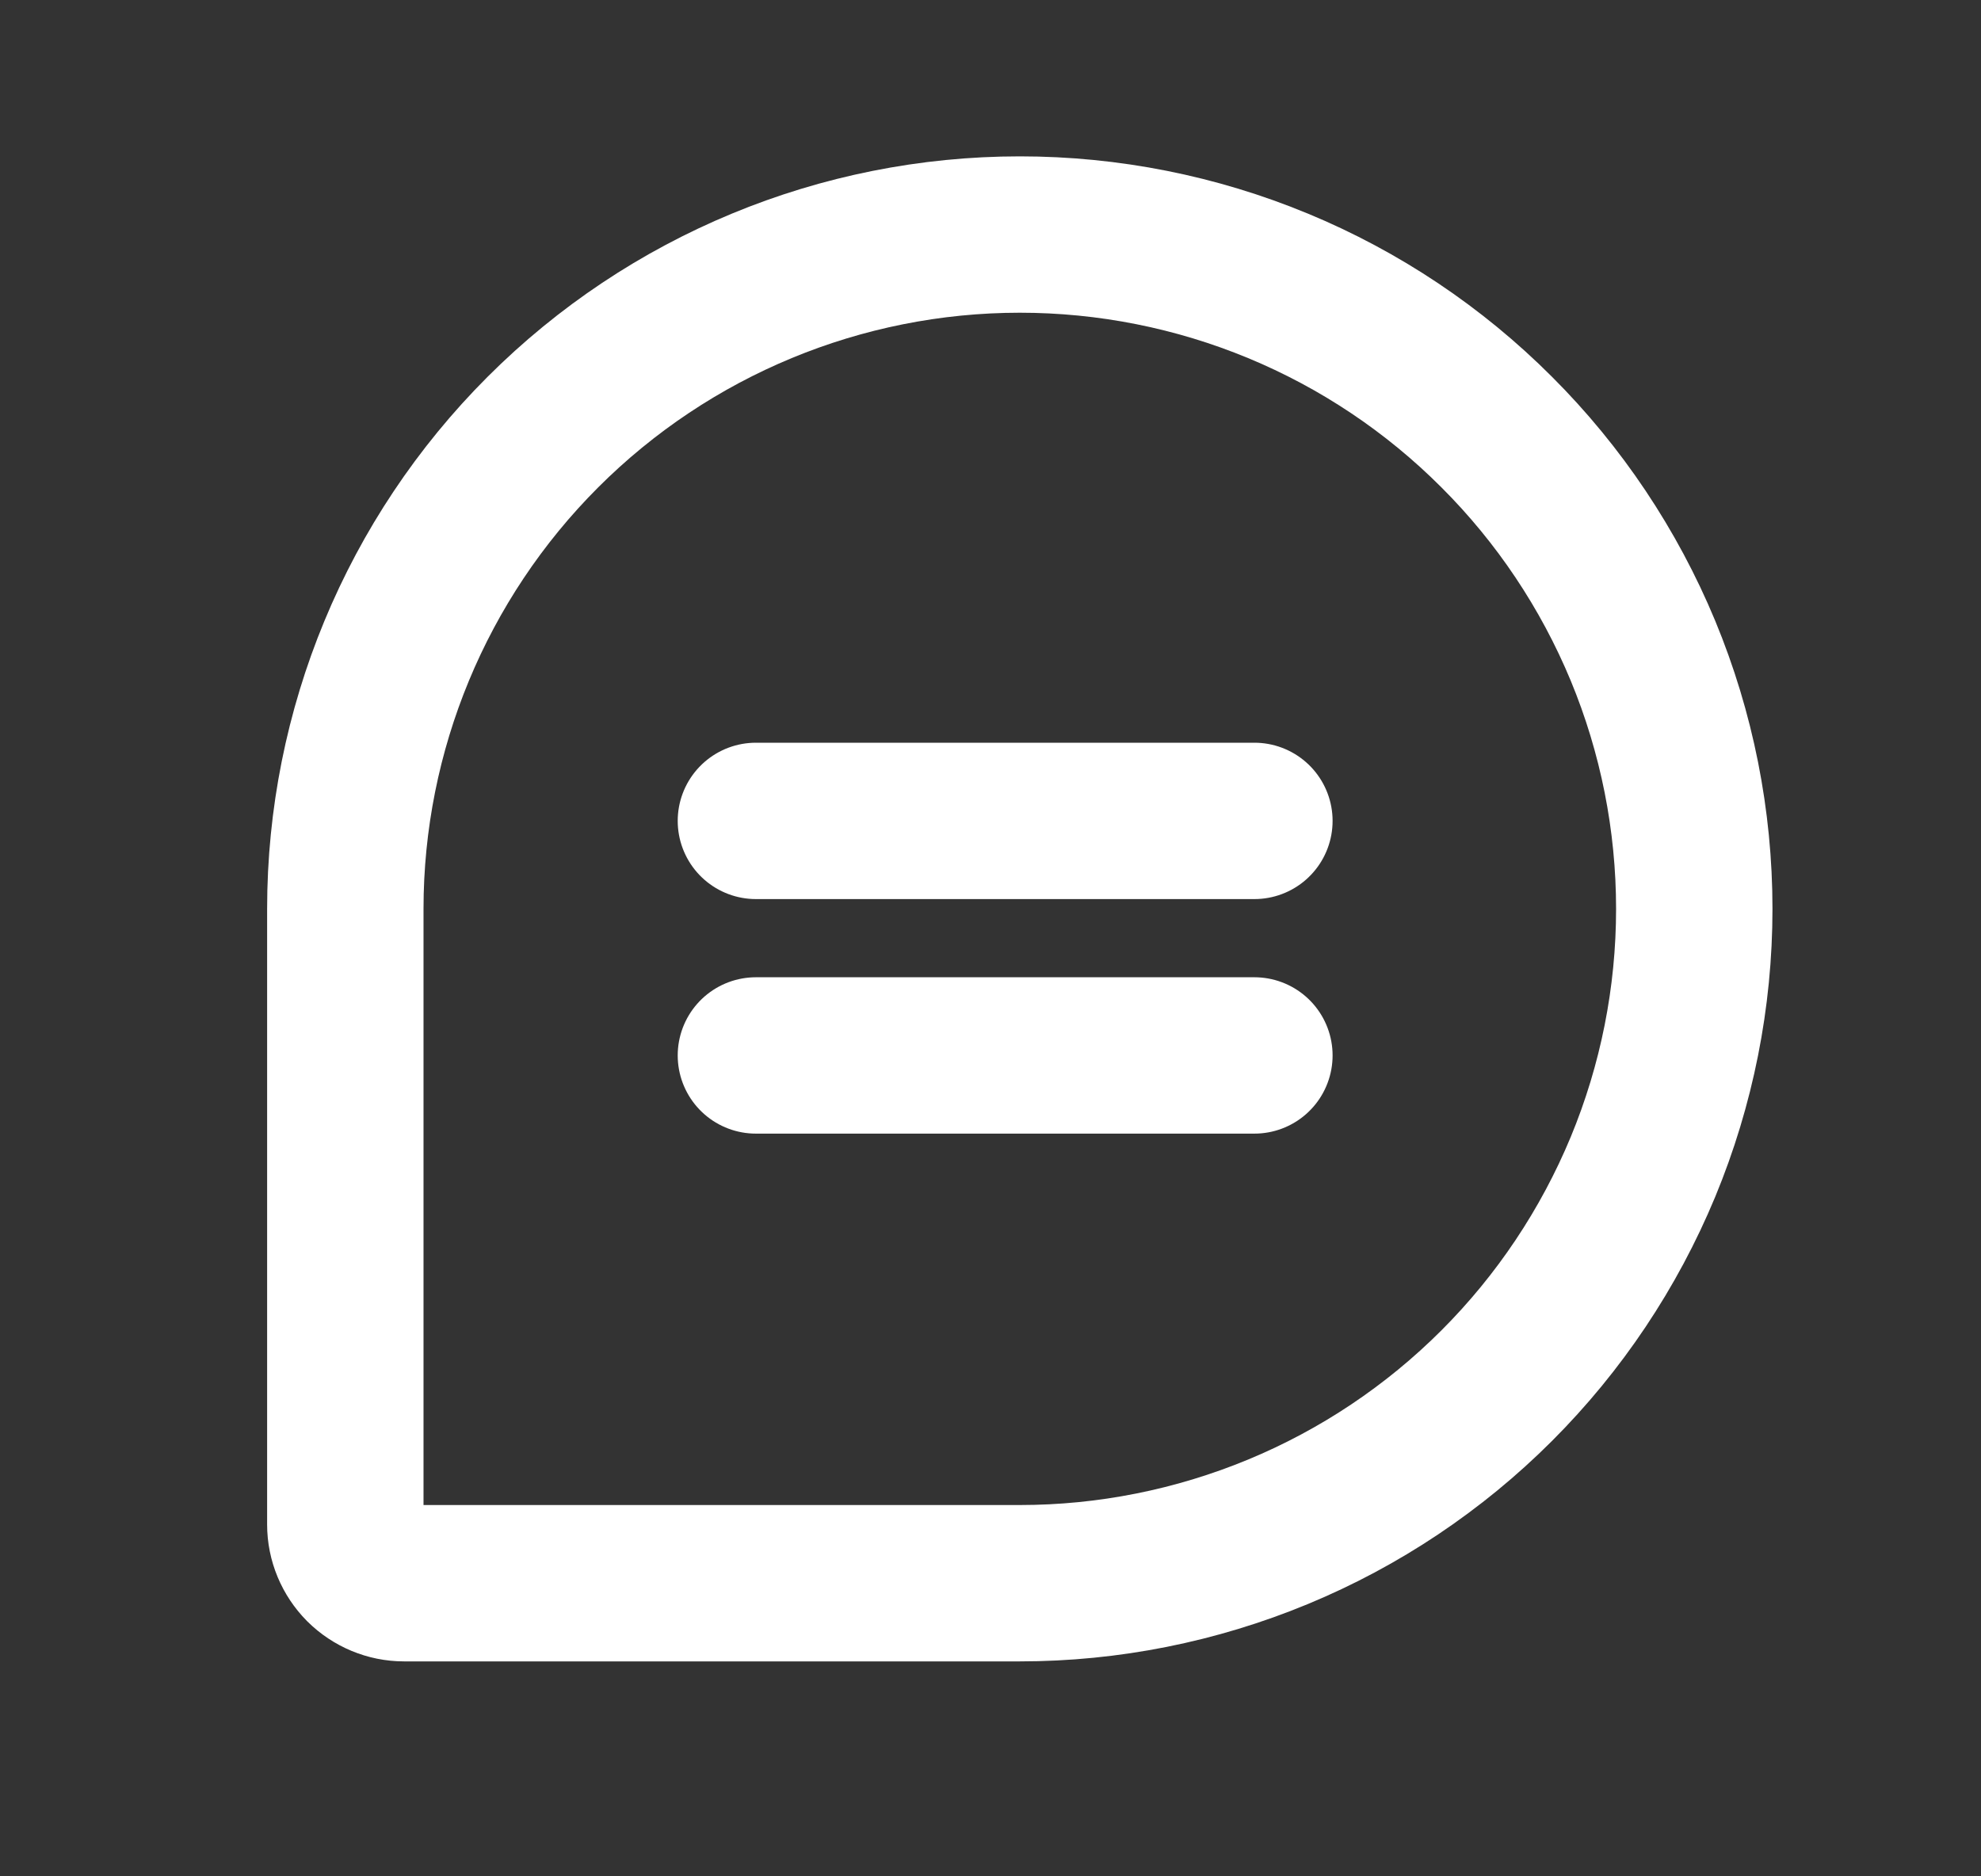
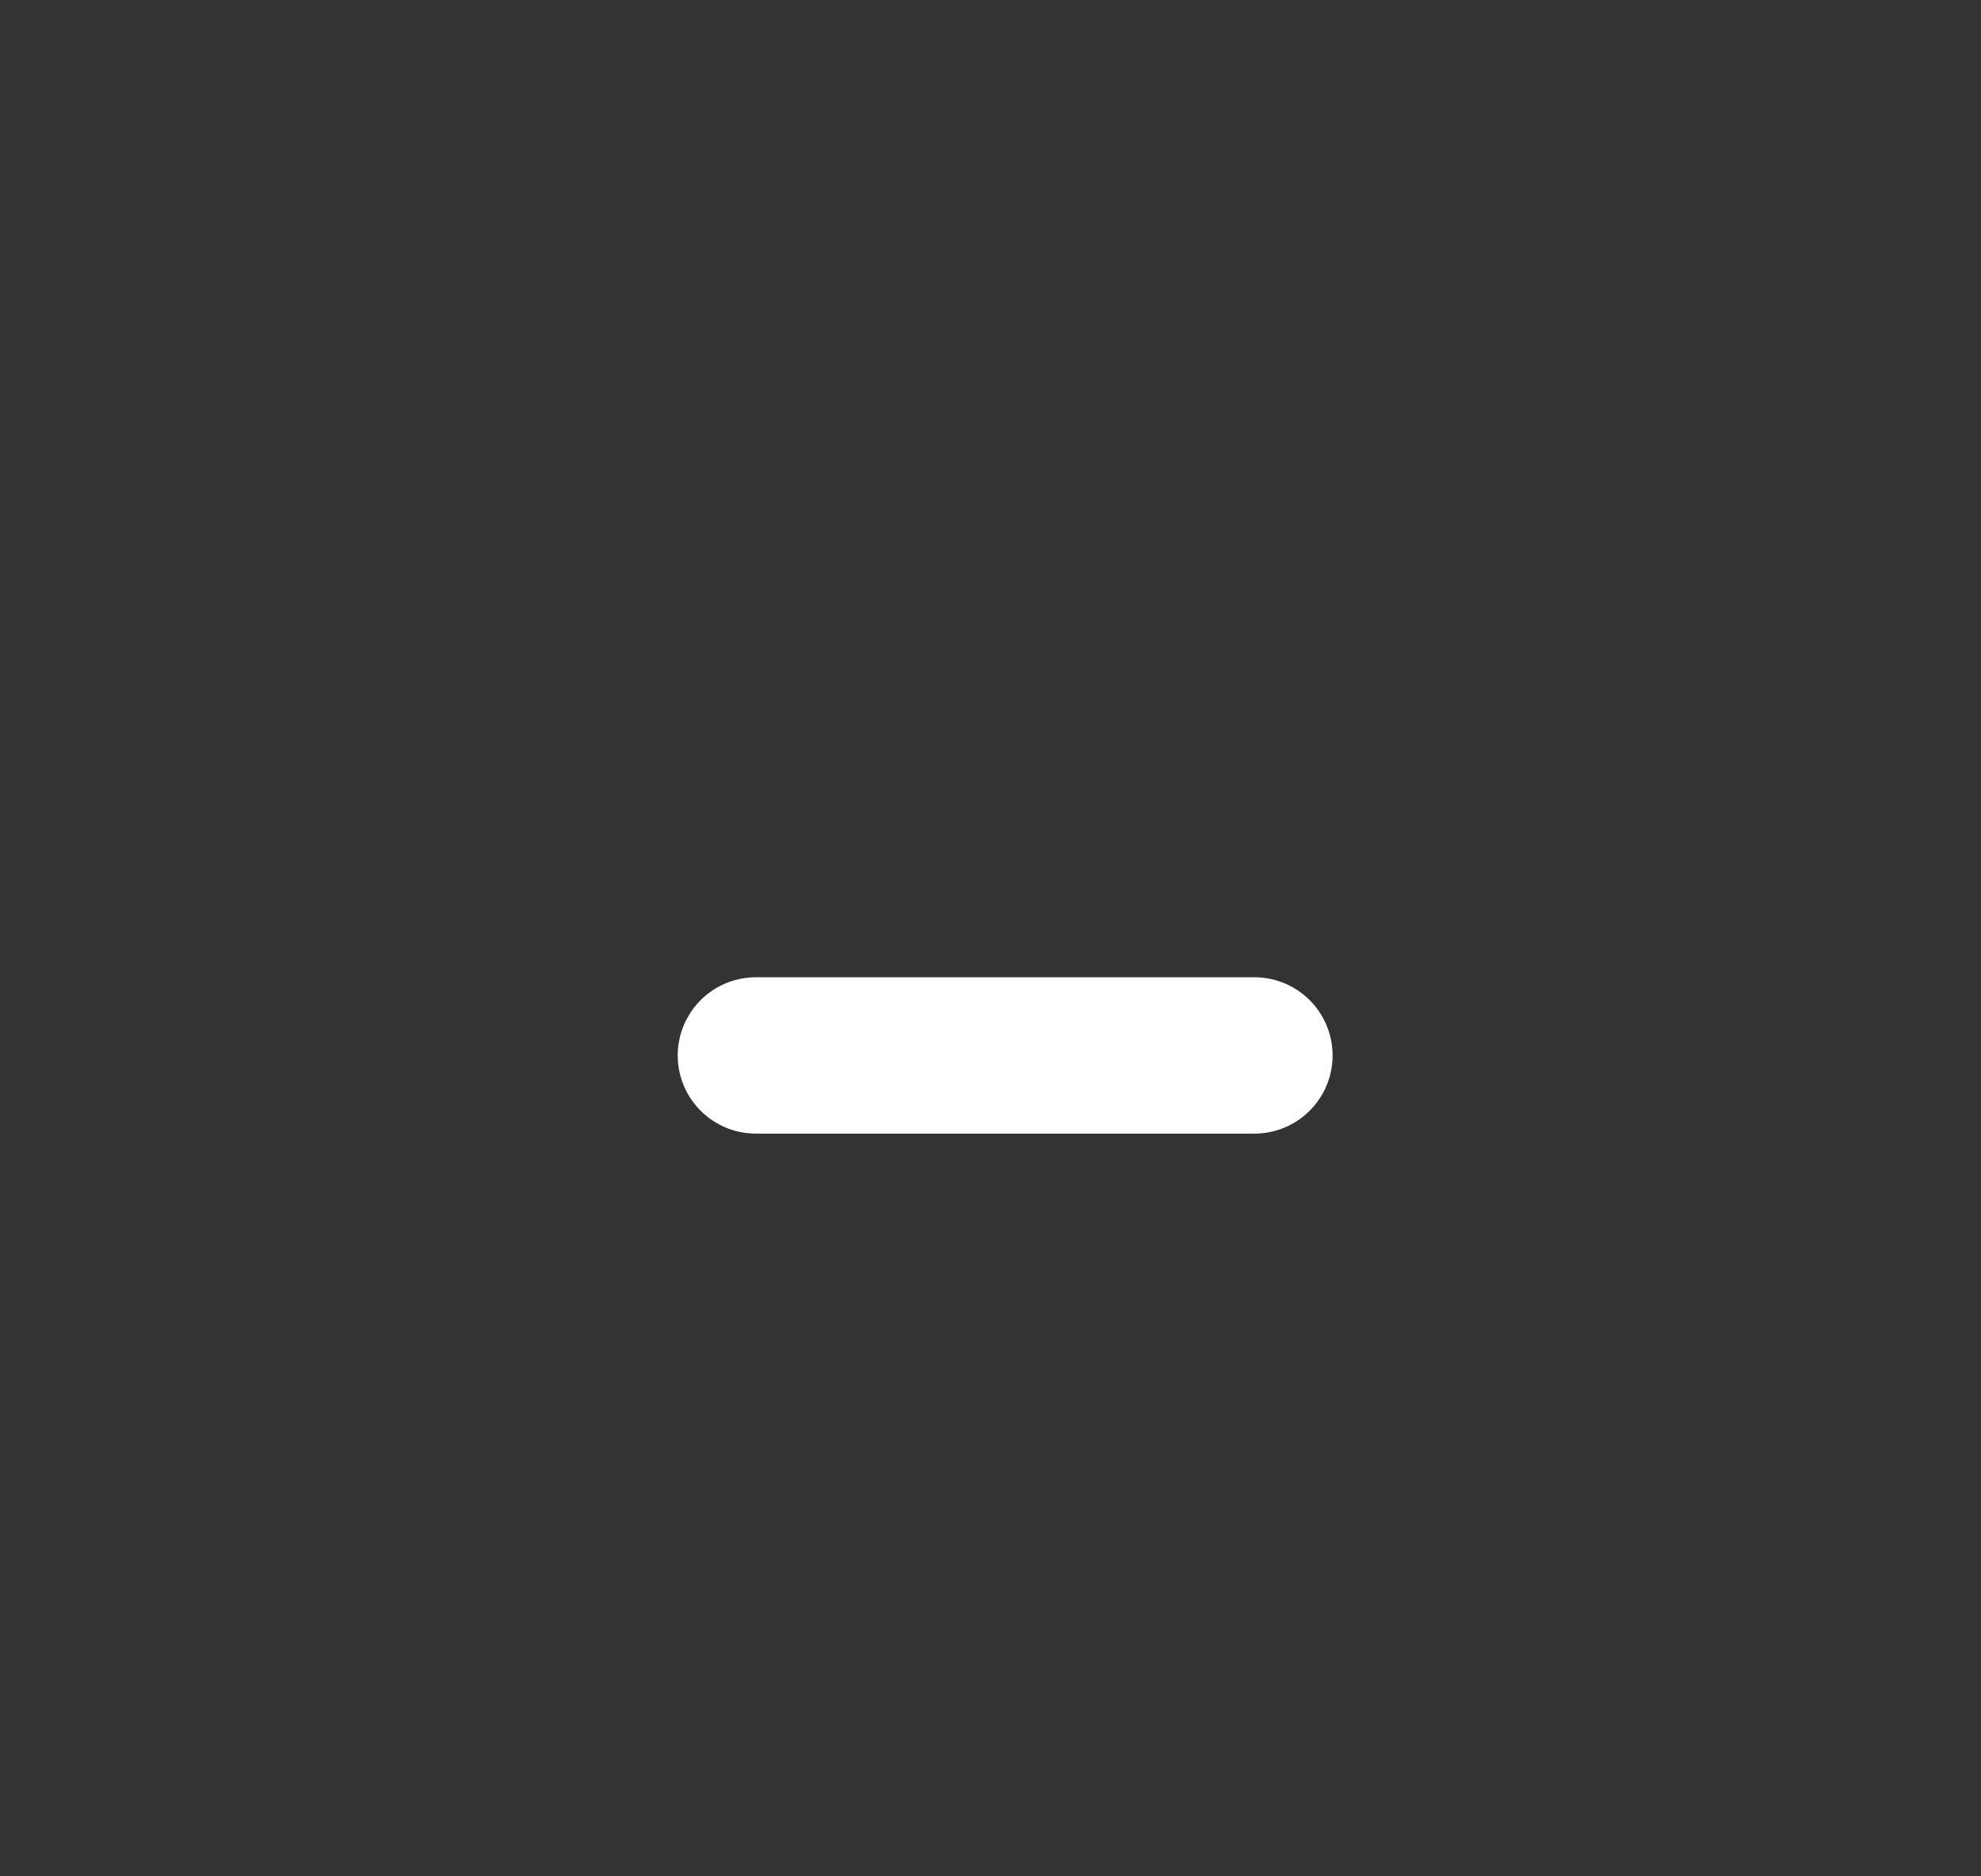
<svg xmlns="http://www.w3.org/2000/svg" width="19" height="18" viewBox="0 0 19 18" fill="none">
  <rect x="0" y="0" width="19" height="18" fill="#333333" stroke="none" />
  <g clip-path="url(#clip0_116_167)">
-     <path d="M7.25 7.875H12.031" stroke="white" stroke-width="1.5" stroke-linecap="round" stroke-linejoin="round" />
    <path d="M7.25 10.125H12.031" stroke="white" stroke-width="1.5" stroke-linecap="round" stroke-linejoin="round" />
-     <path d="M9.781 15.188H3.875C3.726 15.188 3.583 15.128 3.477 15.023C3.372 14.917 3.312 14.774 3.312 14.625V8.719C3.312 7.003 3.994 5.358 5.207 4.145C6.42 2.932 8.066 2.25 9.781 2.25C10.631 2.25 11.472 2.417 12.257 2.742C13.042 3.067 13.755 3.544 14.355 4.145C14.956 4.745 15.432 5.458 15.758 6.243C16.083 7.028 16.25 7.869 16.25 8.719C16.25 9.568 16.083 10.409 15.758 11.194C15.432 11.979 14.956 12.692 14.355 13.293C13.755 13.893 13.042 14.37 12.257 14.695C11.472 15.02 10.631 15.188 9.781 15.188Z" stroke="white" stroke-width="1.5" stroke-linecap="round" stroke-linejoin="round" />
  </g>
  <defs>
    <clipPath id="clip0_116_167">
      <rect width="18" height="18" fill="white" transform="translate(0.5)" />
    </clipPath>
  </defs>
</svg>